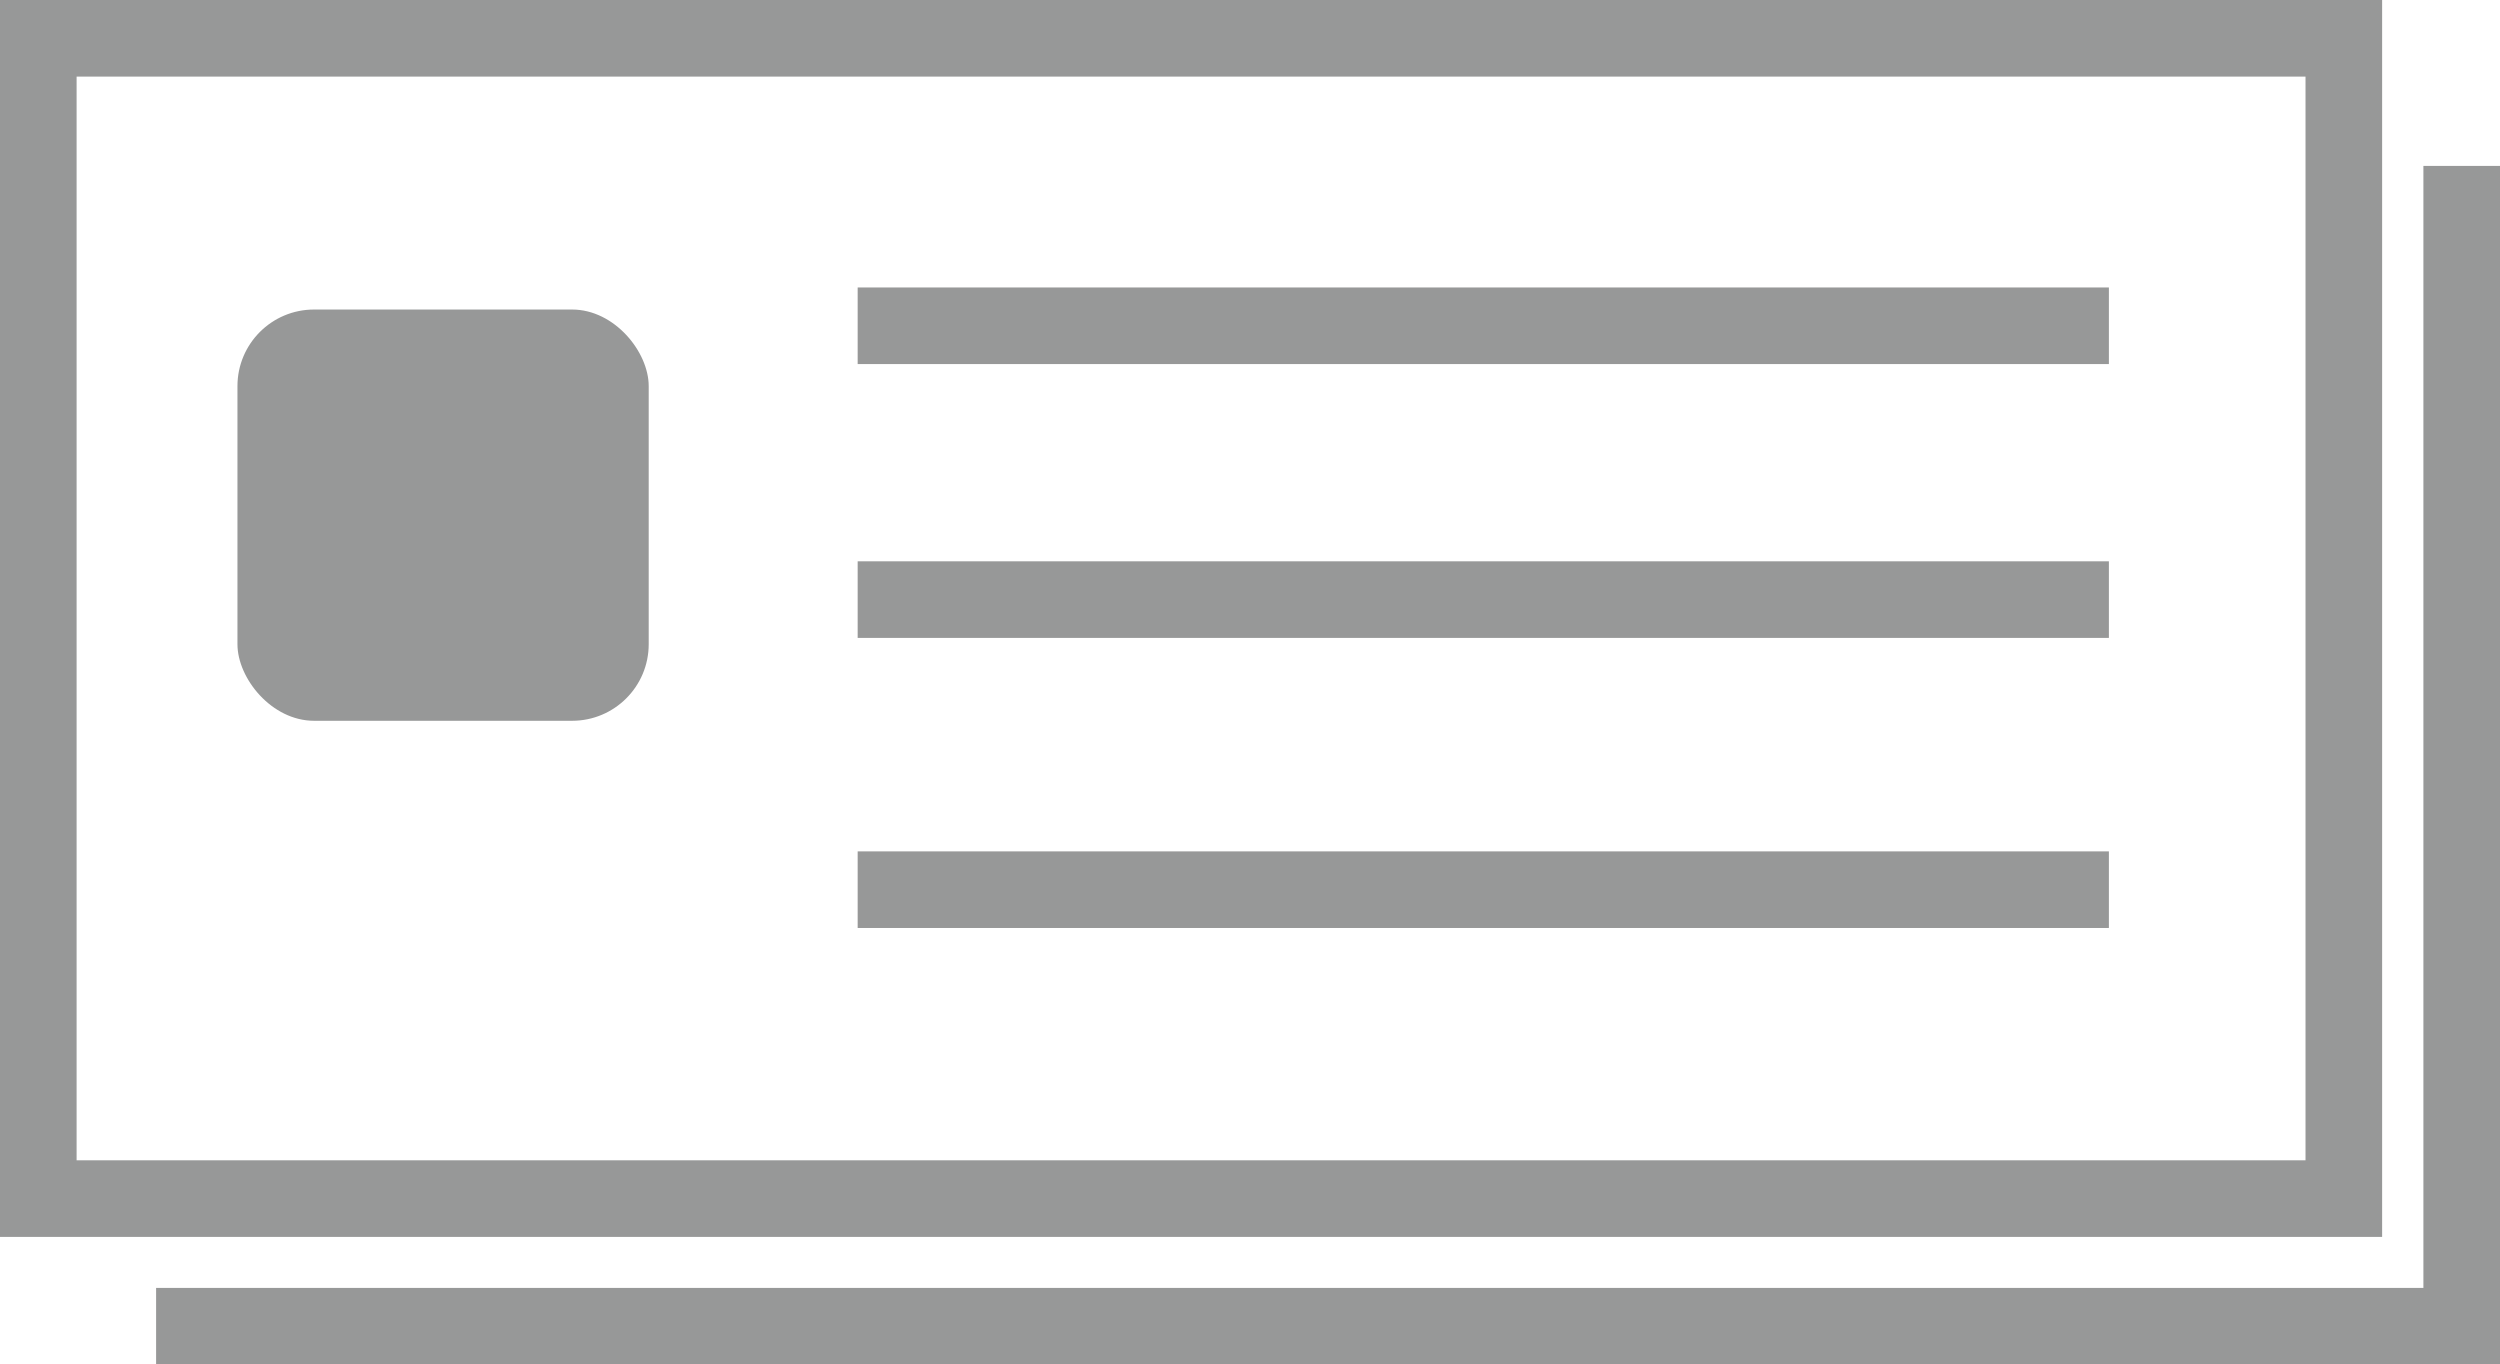
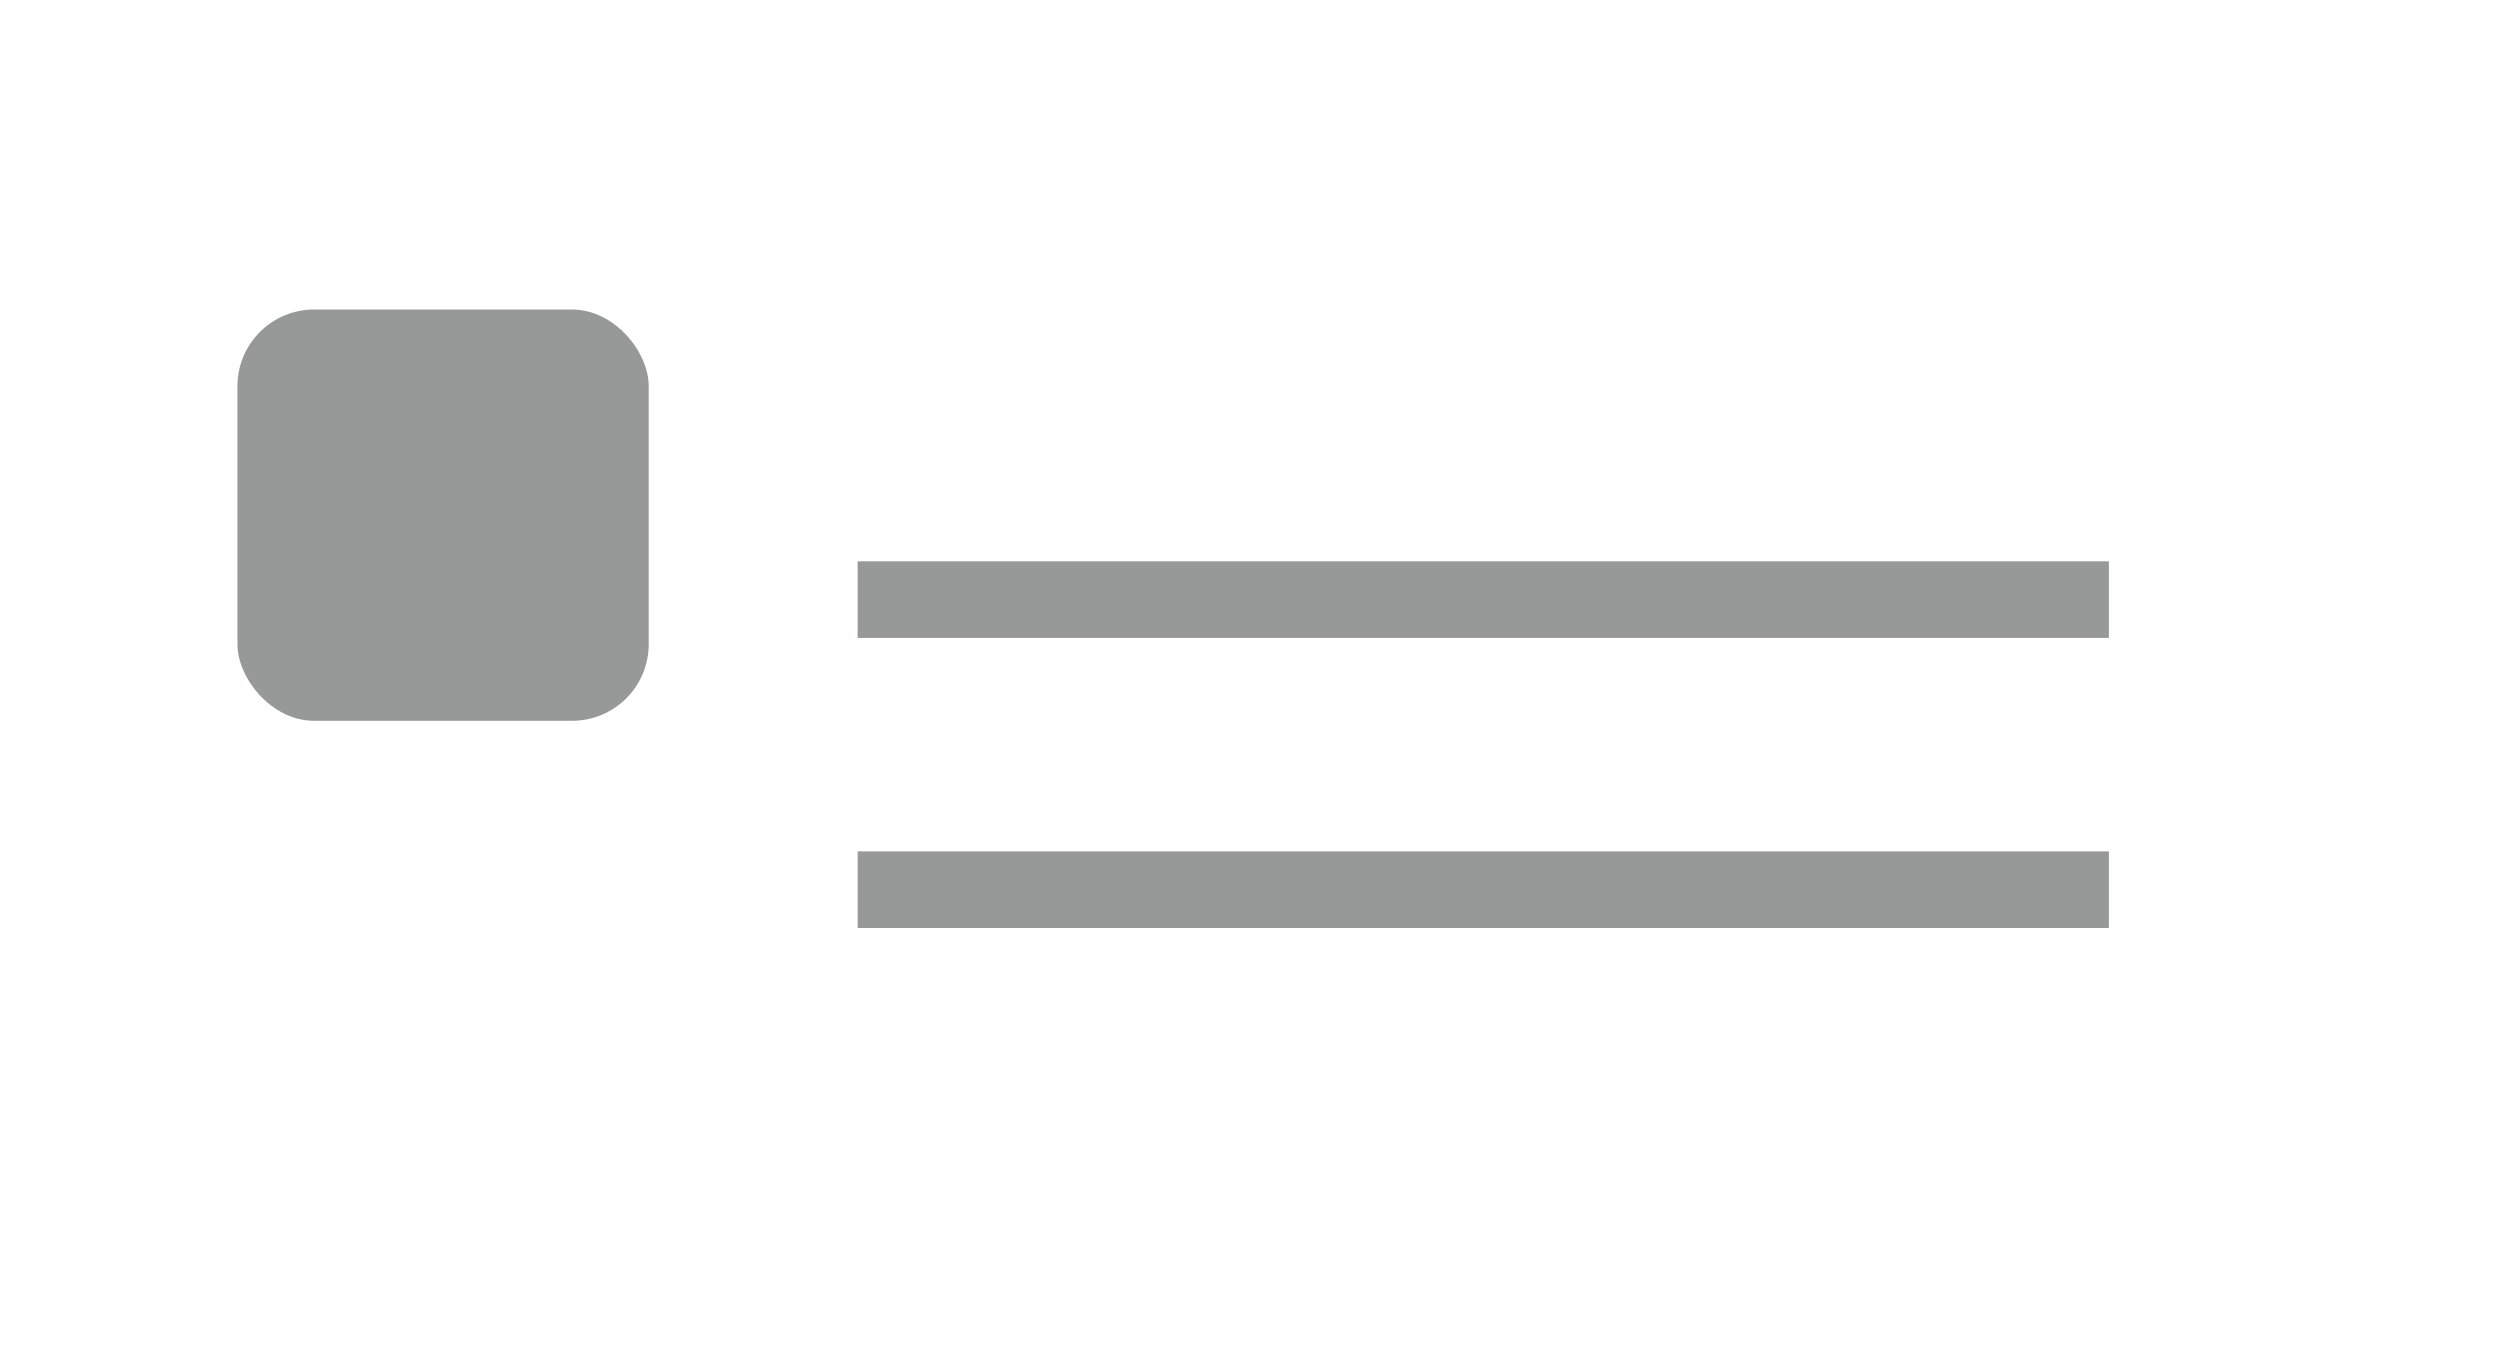
<svg xmlns="http://www.w3.org/2000/svg" width="32.638" height="17.813" viewBox="0 0 32.638 17.813">
  <defs>
    <style>.a{fill:none;stroke:#979898;stroke-miterlimit:10;}.b{fill:#979898;}</style>
  </defs>
  <g transform="translate(-680.974 -95.775)">
-     <path class="a" d="M718.958,104.268v15.148h-30.1" transform="translate(-5.846 -6.327)" />
-     <rect class="a" width="30.099" height="15.148" transform="translate(681.474 96.275)" />
    <g transform="translate(692.171 103.603)">
      <line class="a" x2="16.335" transform="translate(0)" />
    </g>
    <g transform="translate(692.171 100.028)">
-       <line class="a" x2="16.335" transform="translate(0)" />
-     </g>
+       </g>
    <g transform="translate(692.171 107.39)">
      <line class="a" x2="16.335" transform="translate(0)" />
    </g>
    <rect class="b" width="5.369" height="5.369" rx="1" transform="translate(684.074 99.816)" />
  </g>
</svg>